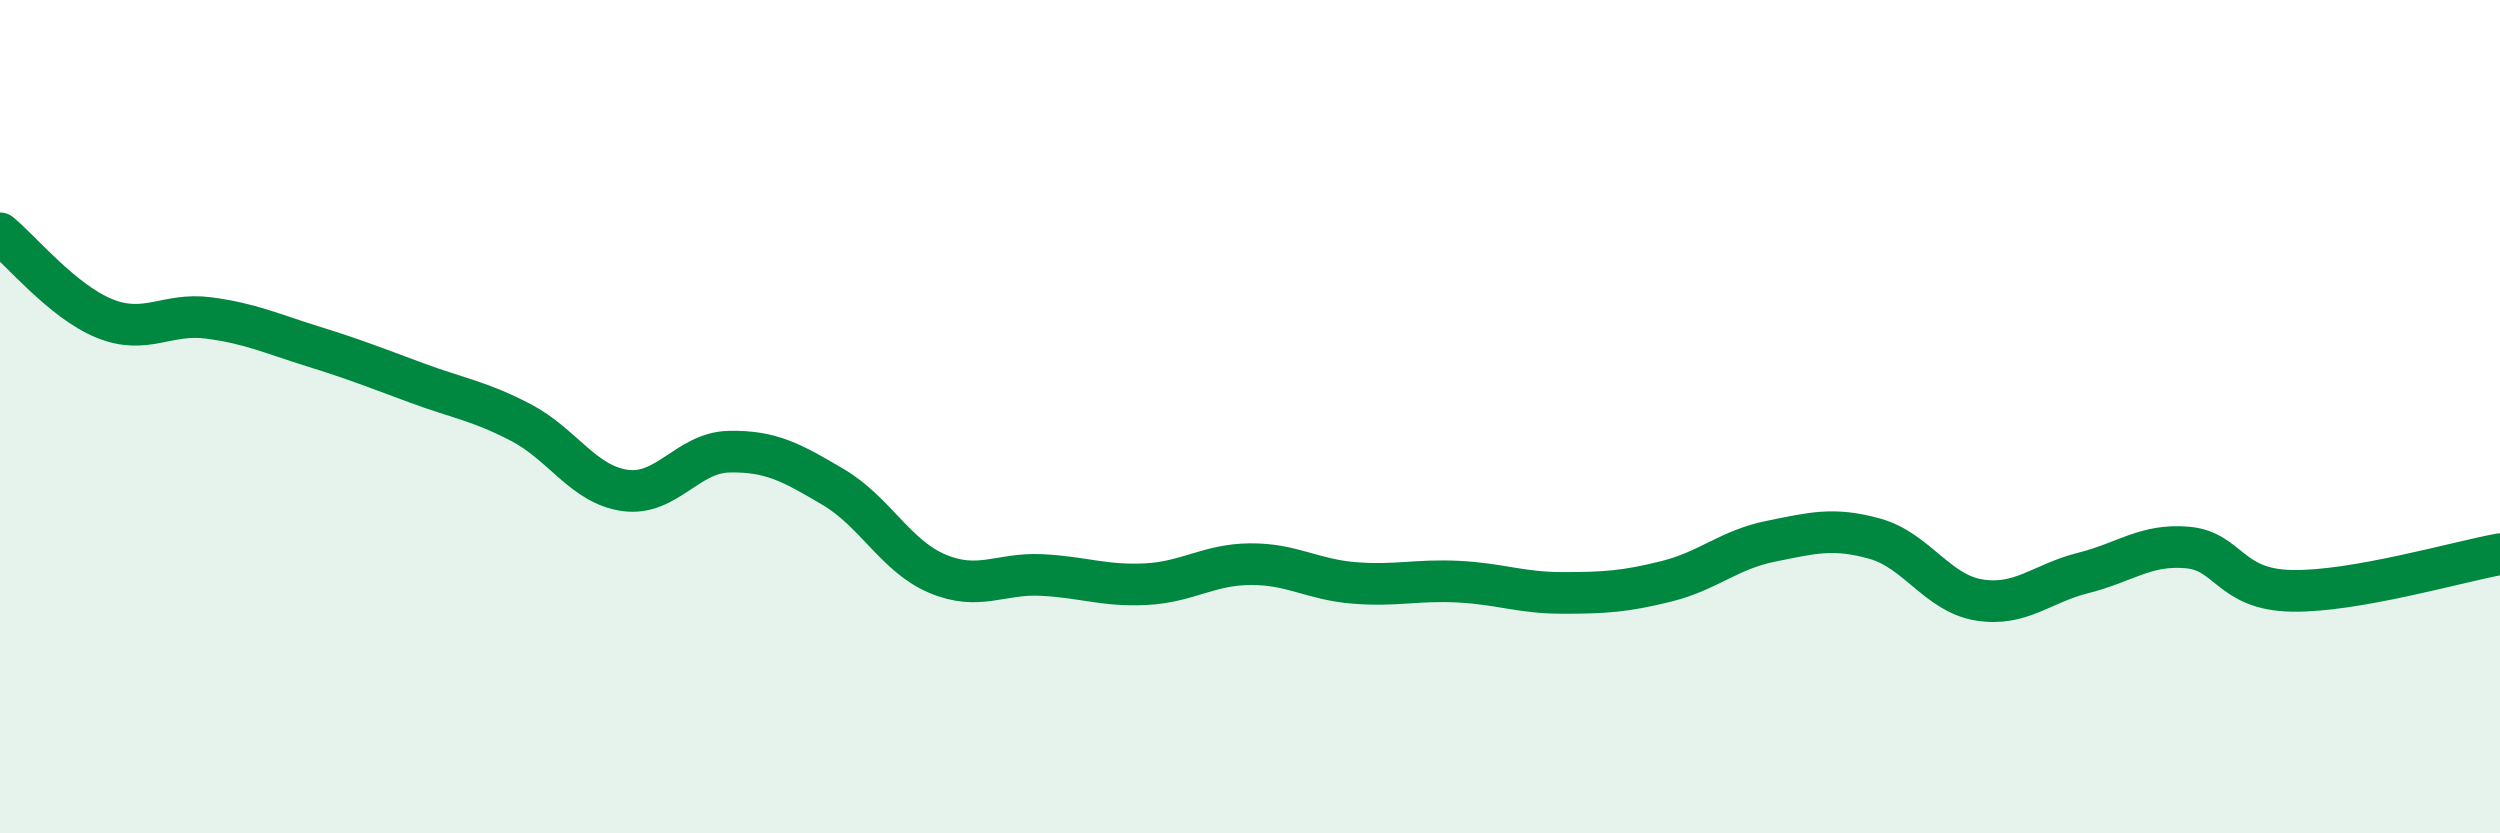
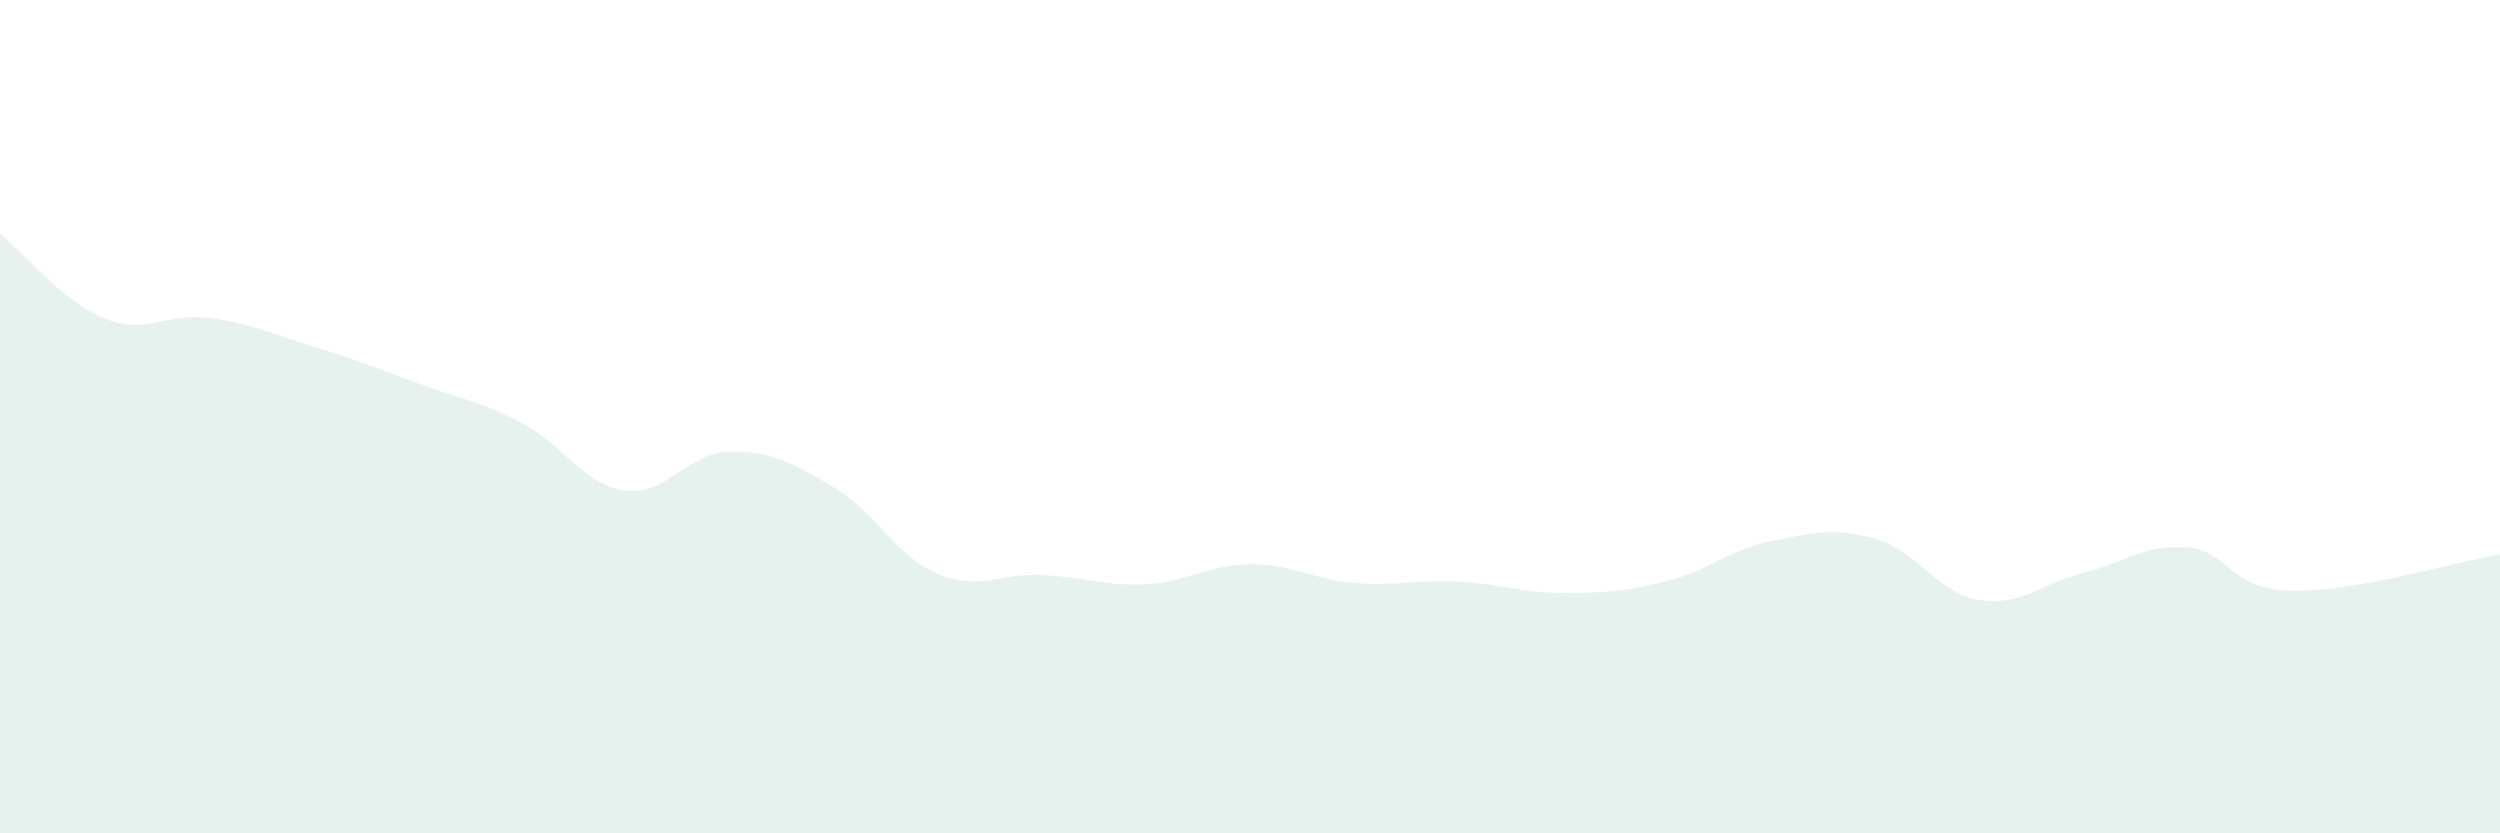
<svg xmlns="http://www.w3.org/2000/svg" width="60" height="20" viewBox="0 0 60 20">
  <path d="M 0,5.6 C 0.5,6.01 1.5,7.23 2.5,7.64 C 3.5,8.05 4,7.5 5,7.63 C 6,7.76 6.5,8 7.5,8.31 C 8.5,8.62 9,8.82 10,9.19 C 11,9.56 11.5,9.62 12.5,10.14 C 13.5,10.66 14,11.63 15,11.77 C 16,11.91 16.5,10.86 17.5,10.84 C 18.5,10.82 19,11.1 20,11.69 C 21,12.28 21.5,13.35 22.5,13.77 C 23.5,14.19 24,13.75 25,13.8 C 26,13.85 26.5,14.07 27.5,14.02 C 28.5,13.97 29,13.55 30,13.54 C 31,13.53 31.5,13.91 32.5,13.99 C 33.5,14.07 34,13.91 35,13.96 C 36,14.01 36.5,14.23 37.5,14.23 C 38.5,14.23 39,14.2 40,13.95 C 41,13.7 41.5,13.19 42.5,12.99 C 43.5,12.79 44,12.65 45,12.93 C 46,13.21 46.5,14.24 47.5,14.4 C 48.5,14.56 49,14 50,13.75 C 51,13.5 51.5,13.05 52.5,13.14 C 53.5,13.23 53.5,14.15 55,14.18 C 56.5,14.21 59,13.48 60,13.3L60 20L0 20Z" fill="#008740" opacity="0.1" stroke-linecap="round" stroke-linejoin="round" />
-   <path d="M 0,5.6 C 0.5,6.01 1.5,7.23 2.5,7.64 C 3.5,8.05 4,7.5 5,7.63 C 6,7.76 6.5,8 7.5,8.31 C 8.5,8.62 9,8.82 10,9.19 C 11,9.56 11.5,9.62 12.5,10.14 C 13.5,10.66 14,11.63 15,11.77 C 16,11.91 16.5,10.86 17.5,10.84 C 18.5,10.82 19,11.1 20,11.69 C 21,12.28 21.5,13.35 22.5,13.77 C 23.5,14.19 24,13.75 25,13.8 C 26,13.85 26.5,14.07 27.5,14.02 C 28.5,13.97 29,13.55 30,13.54 C 31,13.53 31.5,13.91 32.5,13.99 C 33.5,14.07 34,13.91 35,13.96 C 36,14.01 36.5,14.23 37.5,14.23 C 38.5,14.23 39,14.2 40,13.95 C 41,13.7 41.5,13.19 42.5,12.99 C 43.5,12.79 44,12.65 45,12.93 C 46,13.21 46.5,14.24 47.5,14.4 C 48.5,14.56 49,14 50,13.75 C 51,13.5 51.5,13.05 52.5,13.14 C 53.5,13.23 53.5,14.15 55,14.18 C 56.5,14.21 59,13.48 60,13.3" stroke="#008740" stroke-width="1" fill="none" stroke-linecap="round" stroke-linejoin="round" />
</svg>